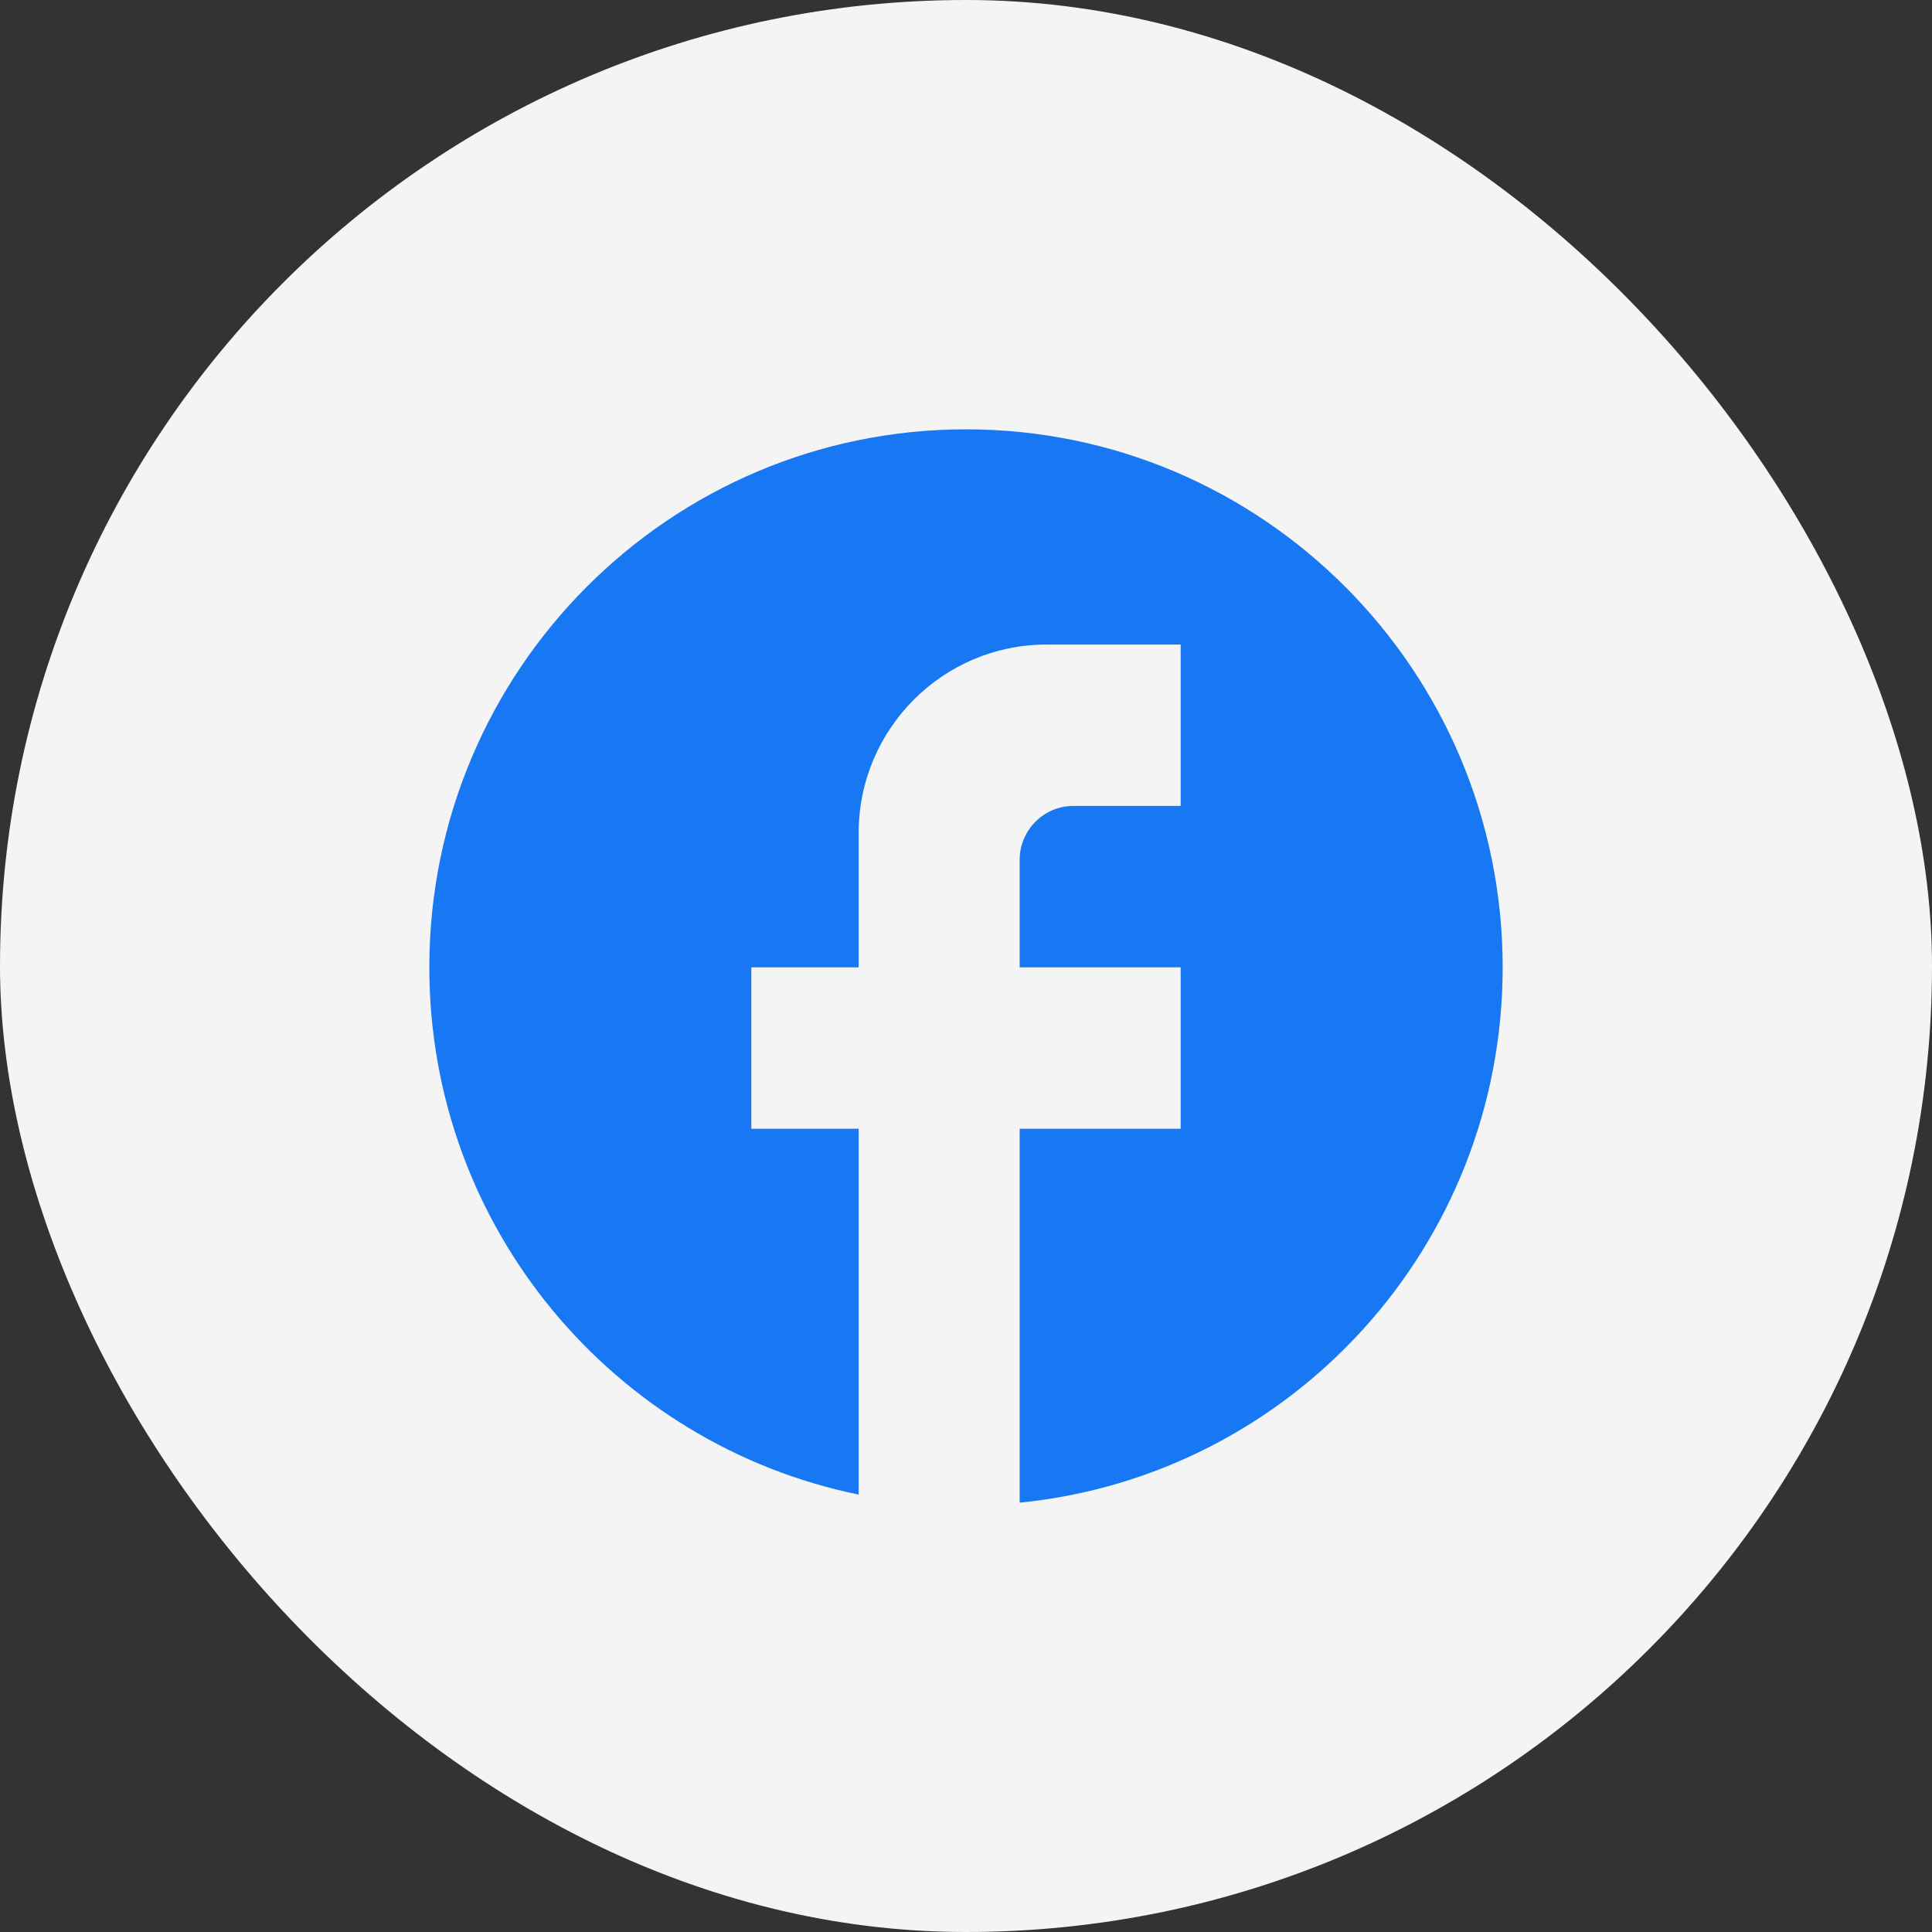
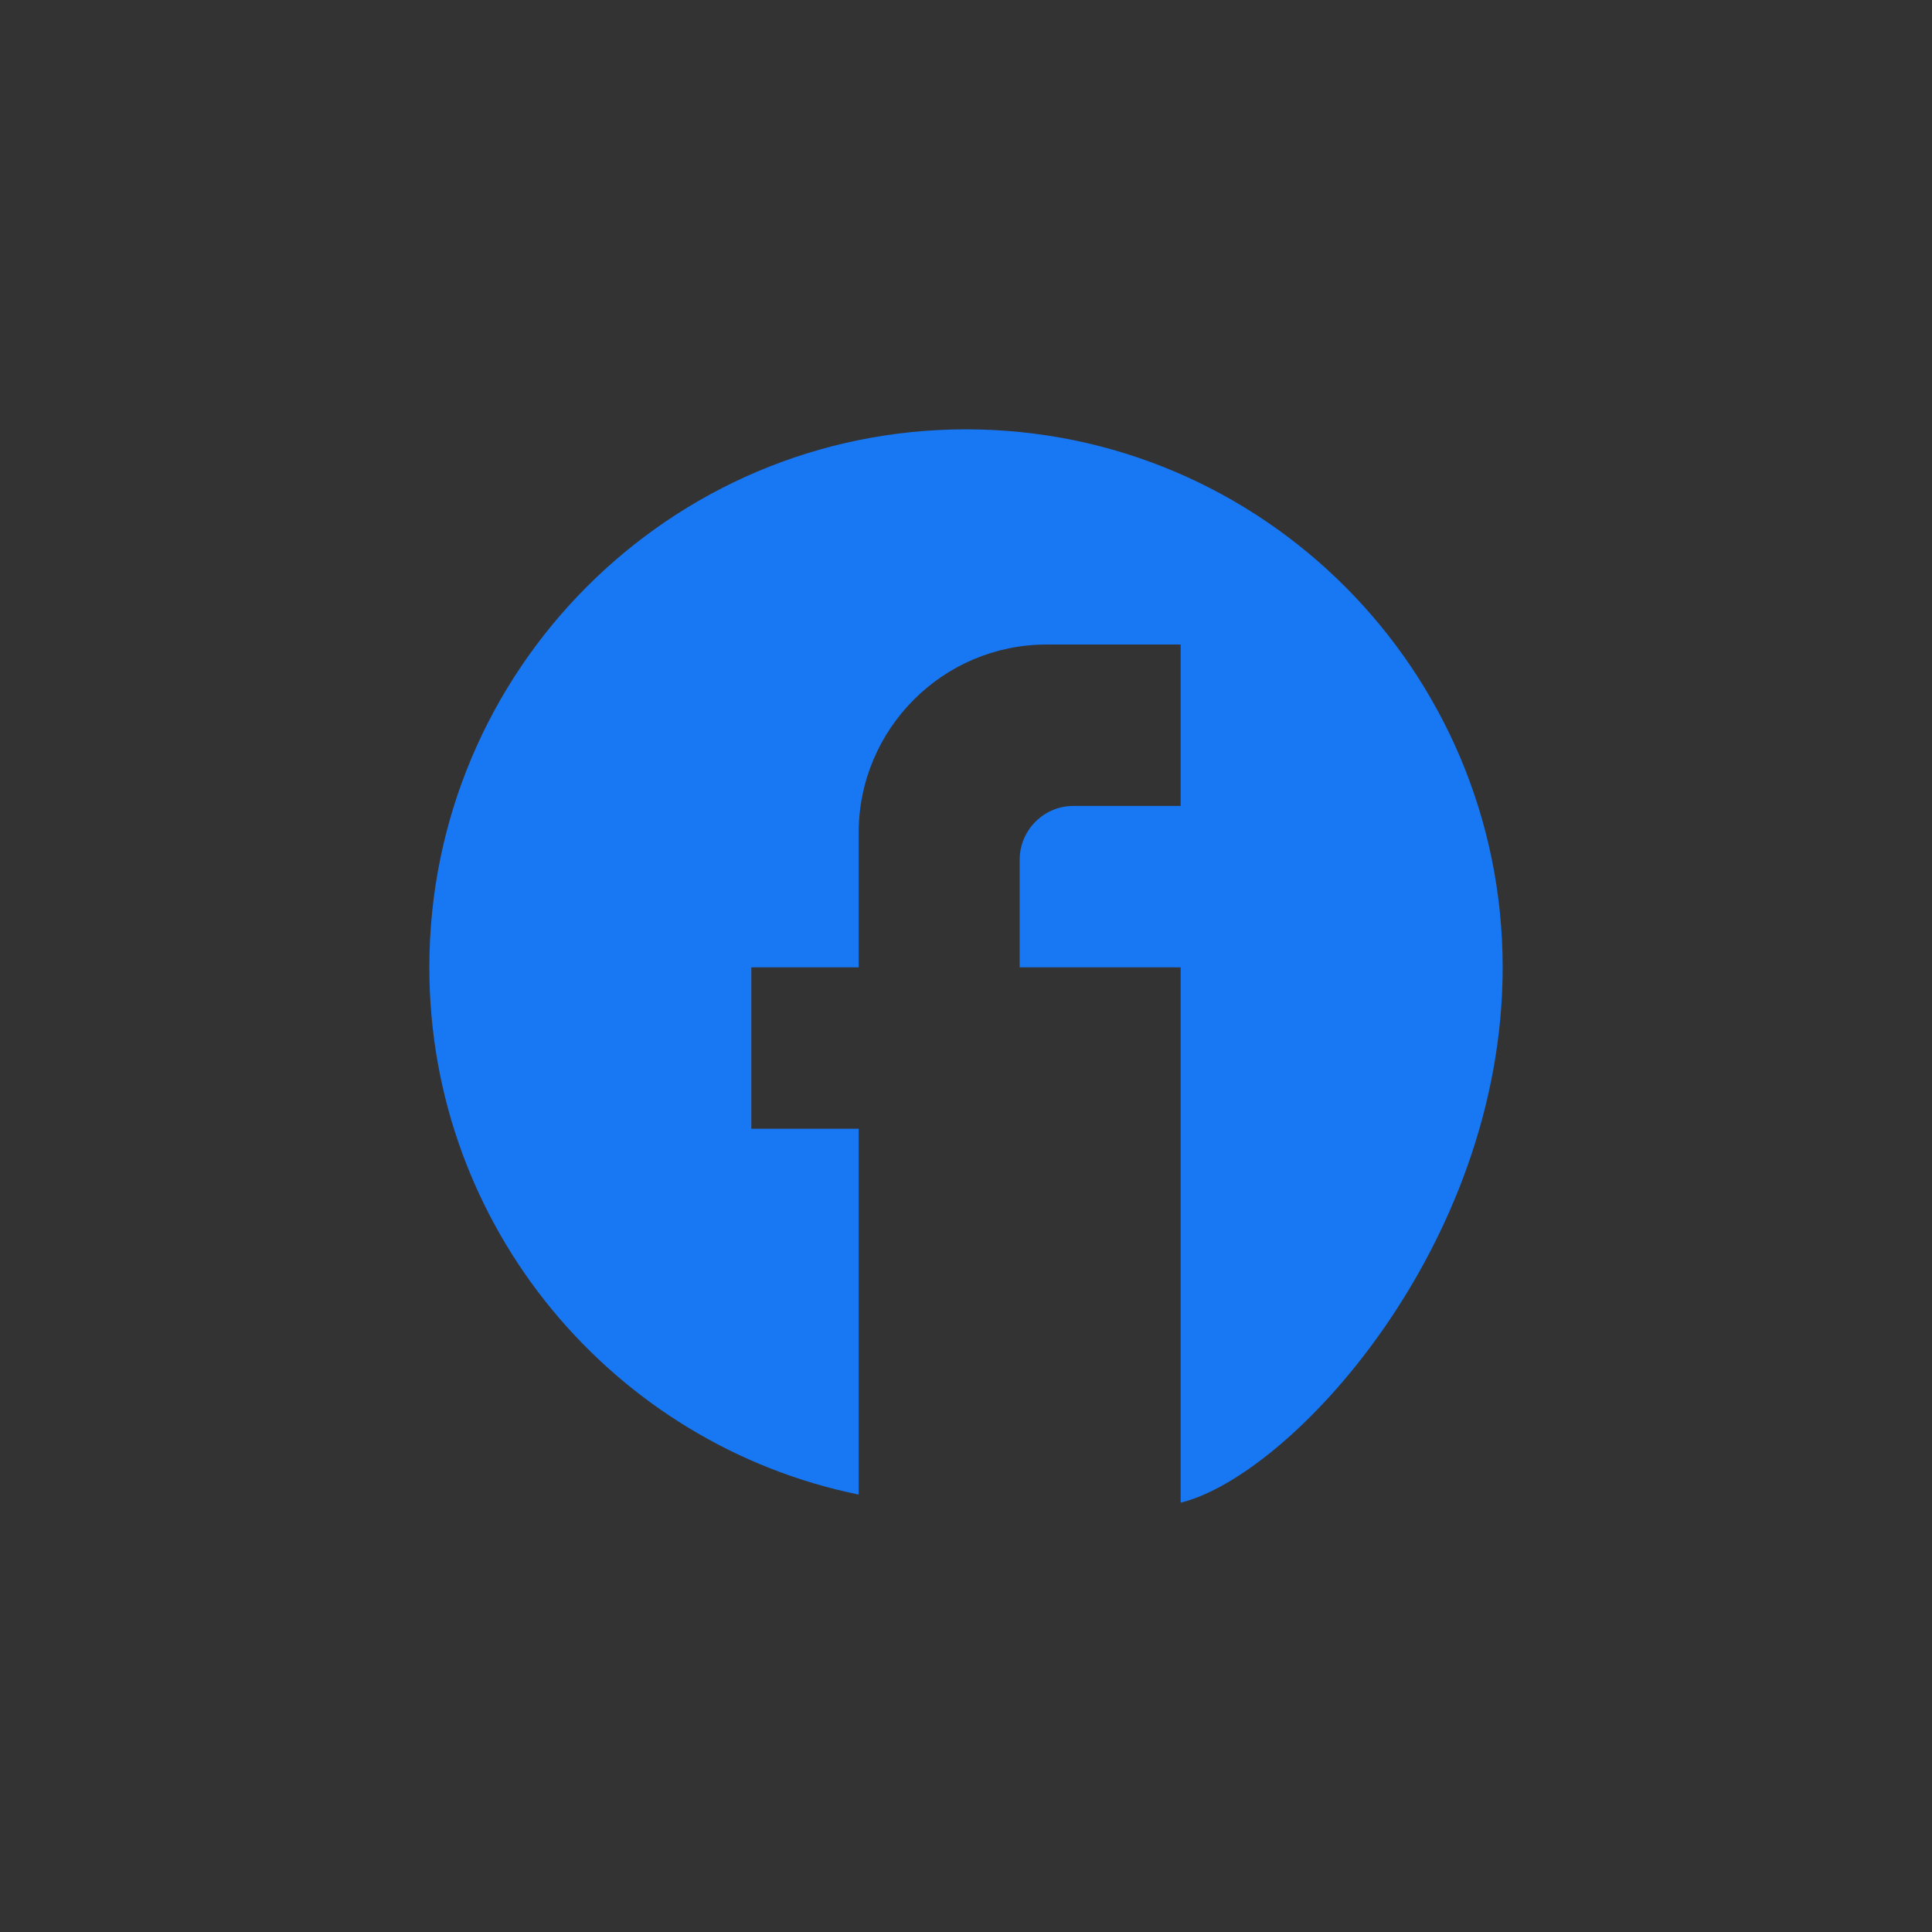
<svg xmlns="http://www.w3.org/2000/svg" width="54" height="54" viewBox="0 0 54 54" fill="none">
  <rect x="0" y="0" width="54" height="54" fill="#333333" stroke="none" />
  <g id="Facebook">
-     <rect width="54" height="54" rx="27" fill="#F4F4F4" />
-     <path id="Vector" d="M42 27.038C42 18.737 35.28 12 27 12C18.72 12 12 18.737 12 27.038C12 34.316 17.16 40.376 24 41.774V31.549H21V27.038H24V23.278C24 20.376 26.355 18.015 29.25 18.015H33V22.526H30C29.175 22.526 28.5 23.203 28.5 24.03V27.038H33V31.549H28.5V42C36.075 41.248 42 34.842 42 27.038Z" fill="#1877F2" />
+     <path id="Vector" d="M42 27.038C42 18.737 35.28 12 27 12C18.72 12 12 18.737 12 27.038C12 34.316 17.16 40.376 24 41.774V31.549H21V27.038H24V23.278C24 20.376 26.355 18.015 29.25 18.015H33V22.526H30C29.175 22.526 28.5 23.203 28.5 24.03V27.038H33V31.549V42C36.075 41.248 42 34.842 42 27.038Z" fill="#1877F2" />
  </g>
</svg>